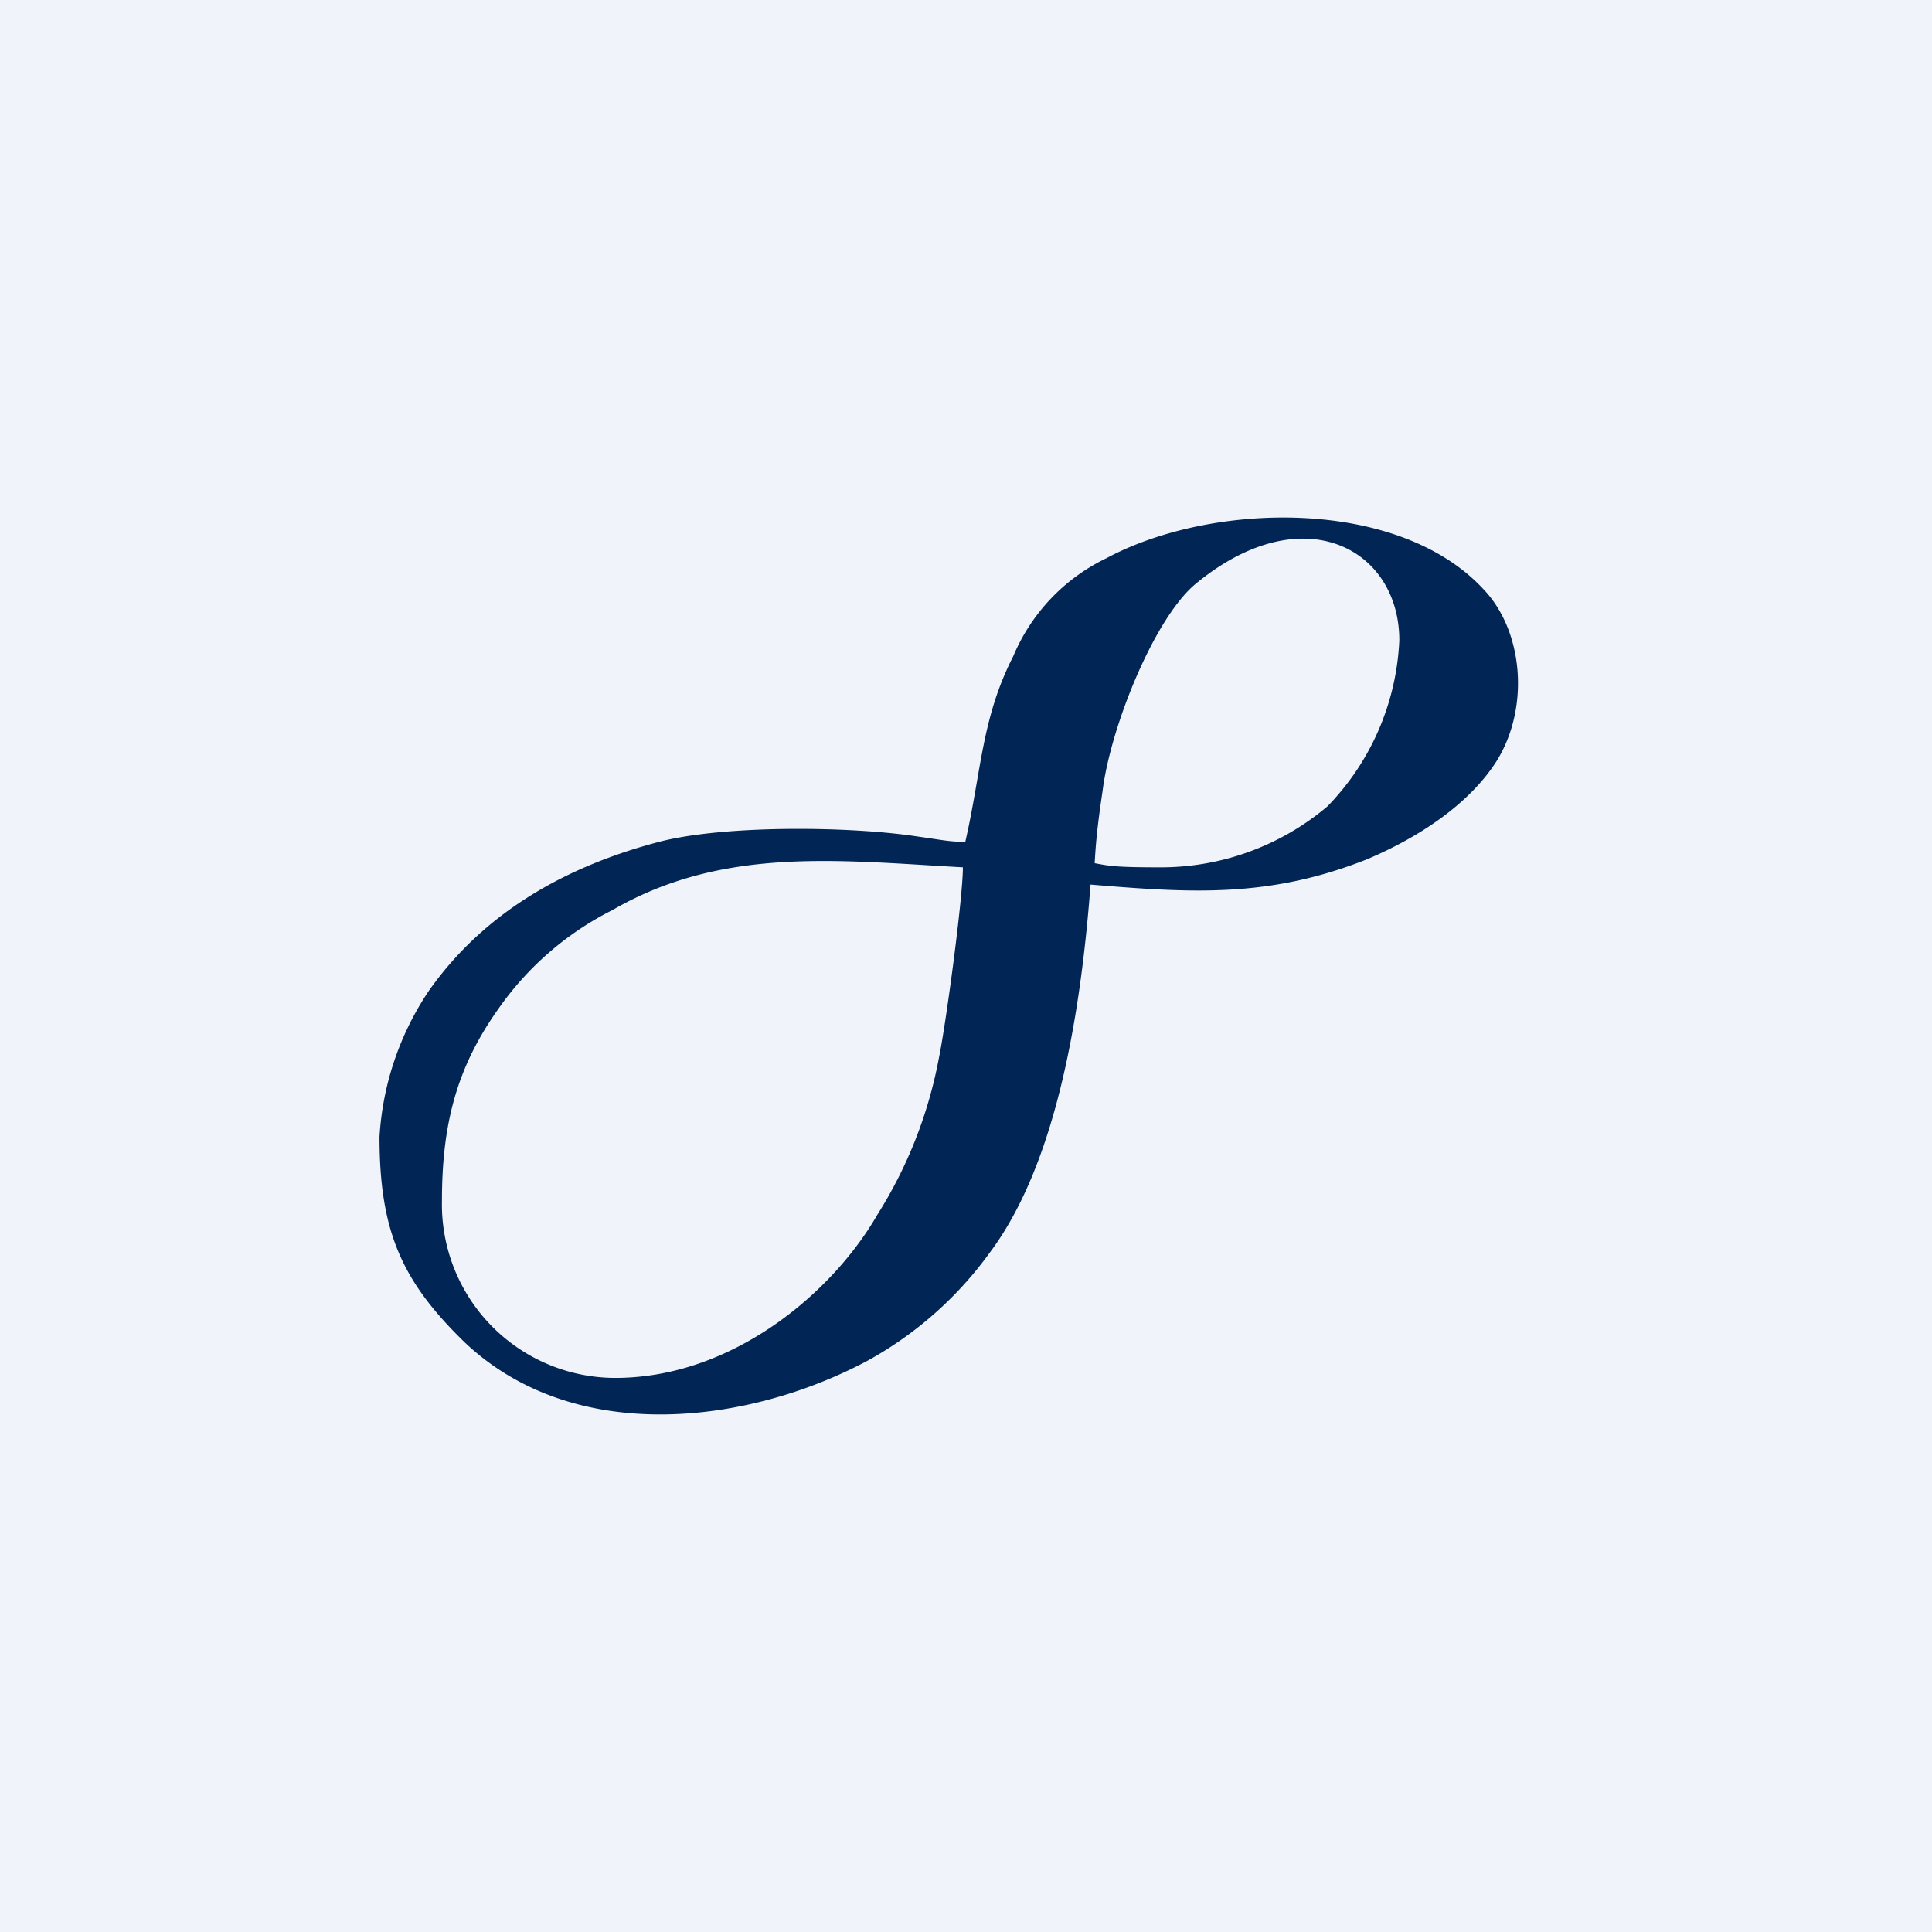
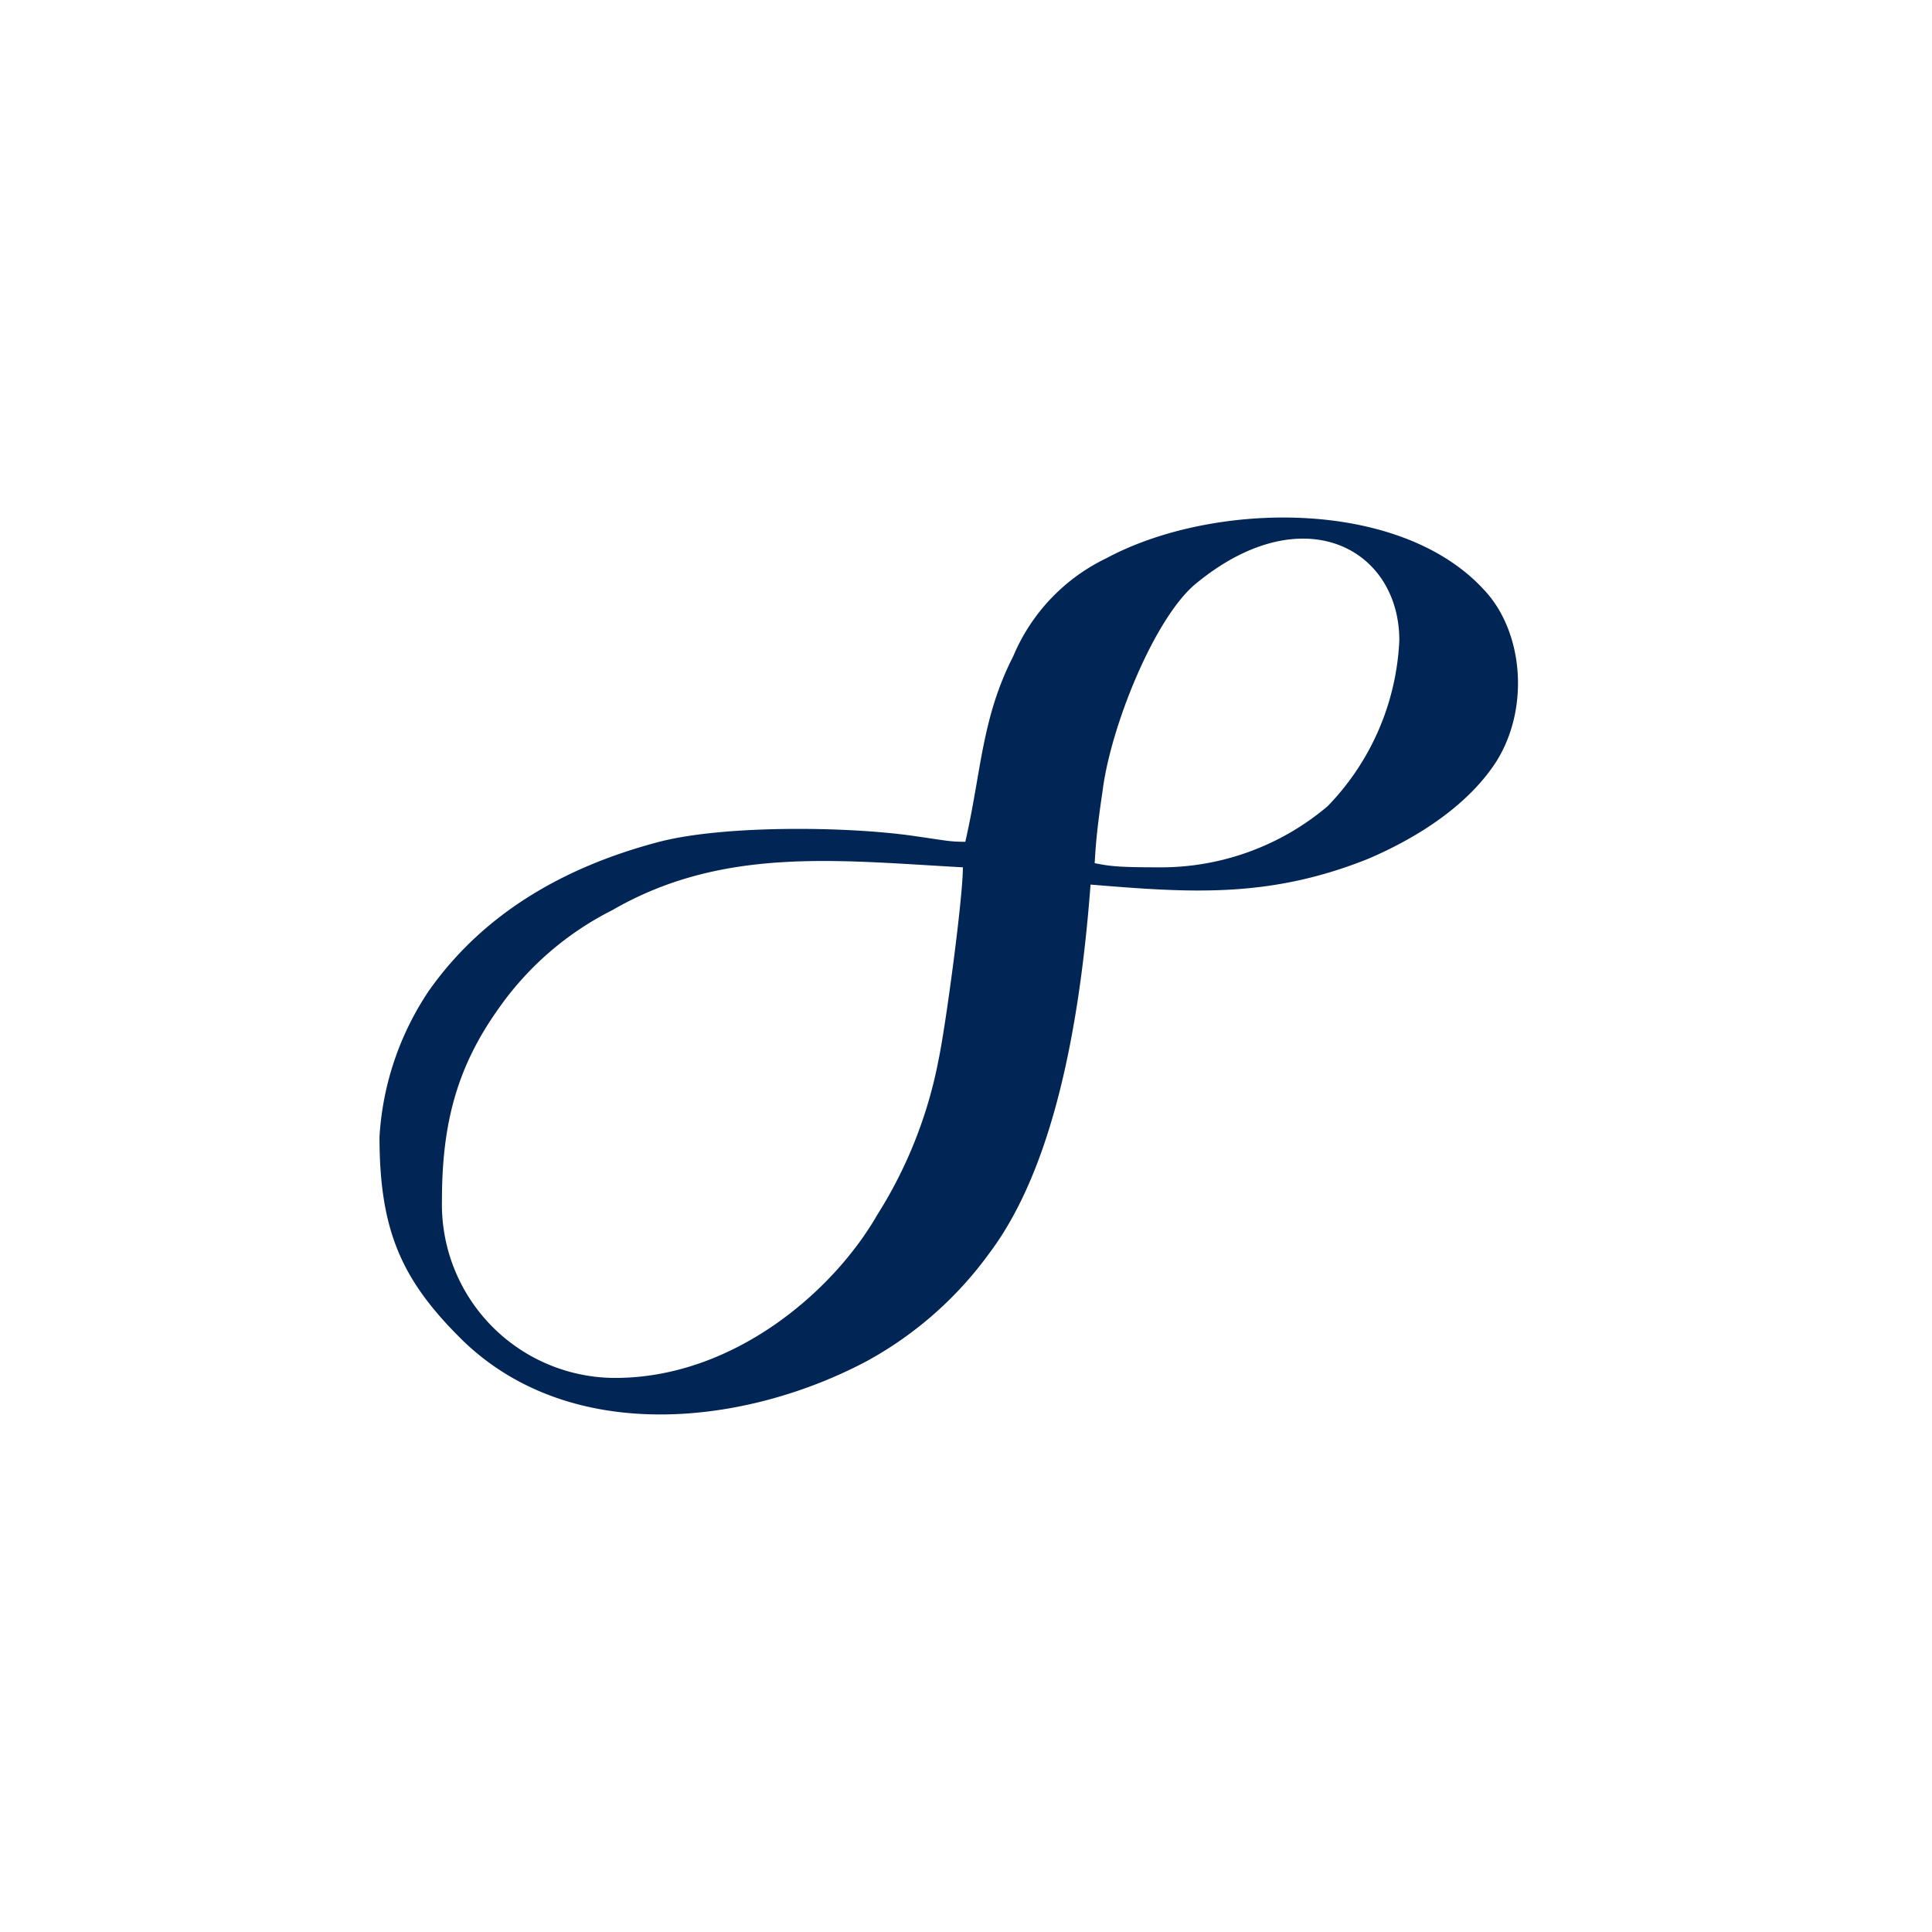
<svg xmlns="http://www.w3.org/2000/svg" width="56" height="56" viewBox="0 0 56 56">
-   <path fill="#F0F3FA" d="M0 0h56v56H0z" />
  <path d="M17.83 39.94a5.03 5.03 0 0 1-5.02-5.14c0-2.22.43-3.86 1.63-5.55a8.92 8.92 0 0 1 3.31-2.87c3.2-1.85 6.53-1.44 10.16-1.24 0 .9-.5 4.6-.7 5.55a12.96 12.96 0 0 1-1.78 4.52c-1.3 2.26-4.2 4.73-7.6 4.73Zm15.75-14.8c-1.24 0-1.43-.04-1.85-.12.03-.54.07-1.03.23-2.1.23-1.85 1.5-5.01 2.7-6 3.09-2.55 5.9-1.03 5.9 1.64a7.37 7.37 0 0 1-2.08 4.81 7.48 7.48 0 0 1-4.9 1.77ZM11 32.95c0 2.76.66 4.2 2.47 5.96 3.17 3 8.18 2.39 11.66.54a10.76 10.76 0 0 0 3.55-3.13c1.85-2.46 2.62-6.57 2.93-10.68 2.9.24 5.17.4 8.03-.74 1.46-.62 2.93-1.57 3.74-2.84.97-1.56.77-3.78-.38-4.98-2.47-2.67-7.88-2.54-10.93-.9a5.52 5.52 0 0 0-2.7 2.84c-.92 1.8-.92 3.33-1.39 5.38-.46 0-.58-.04-1.43-.16-1.93-.29-5.55-.33-7.44.16-2.67.7-5.06 2.02-6.68 4.32A8.48 8.48 0 0 0 11 32.95Z" fill="#012554" />
</svg>